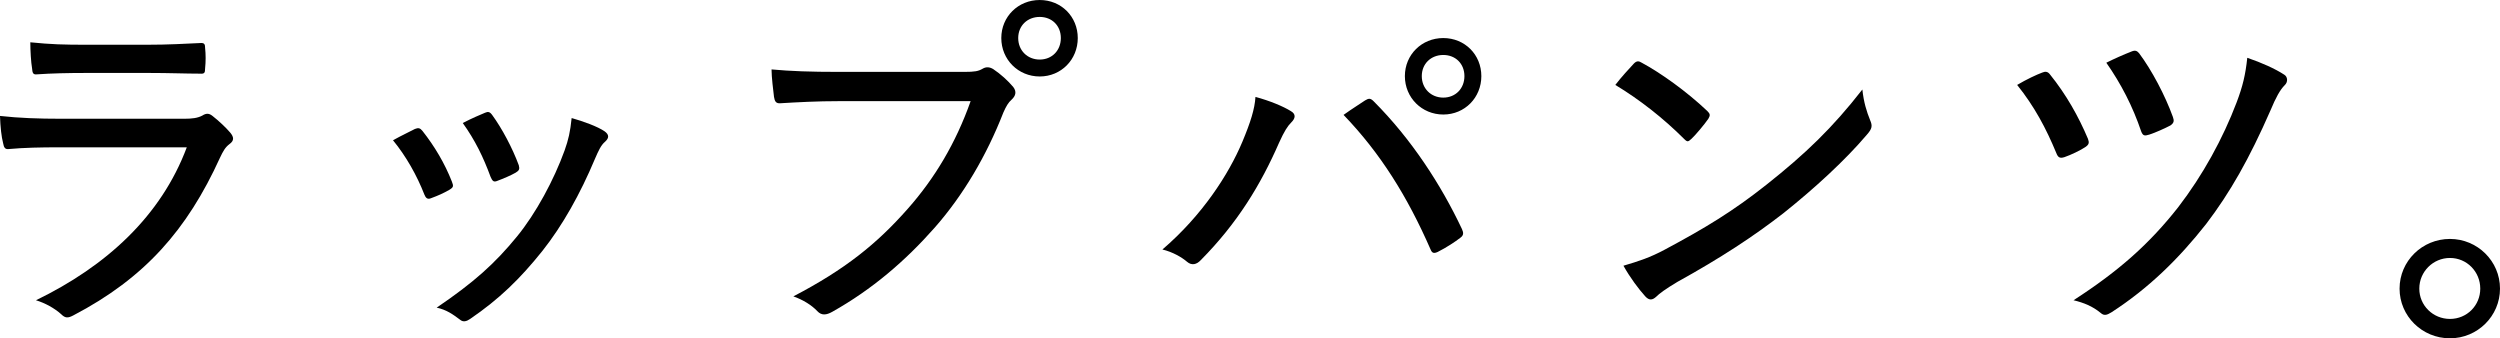
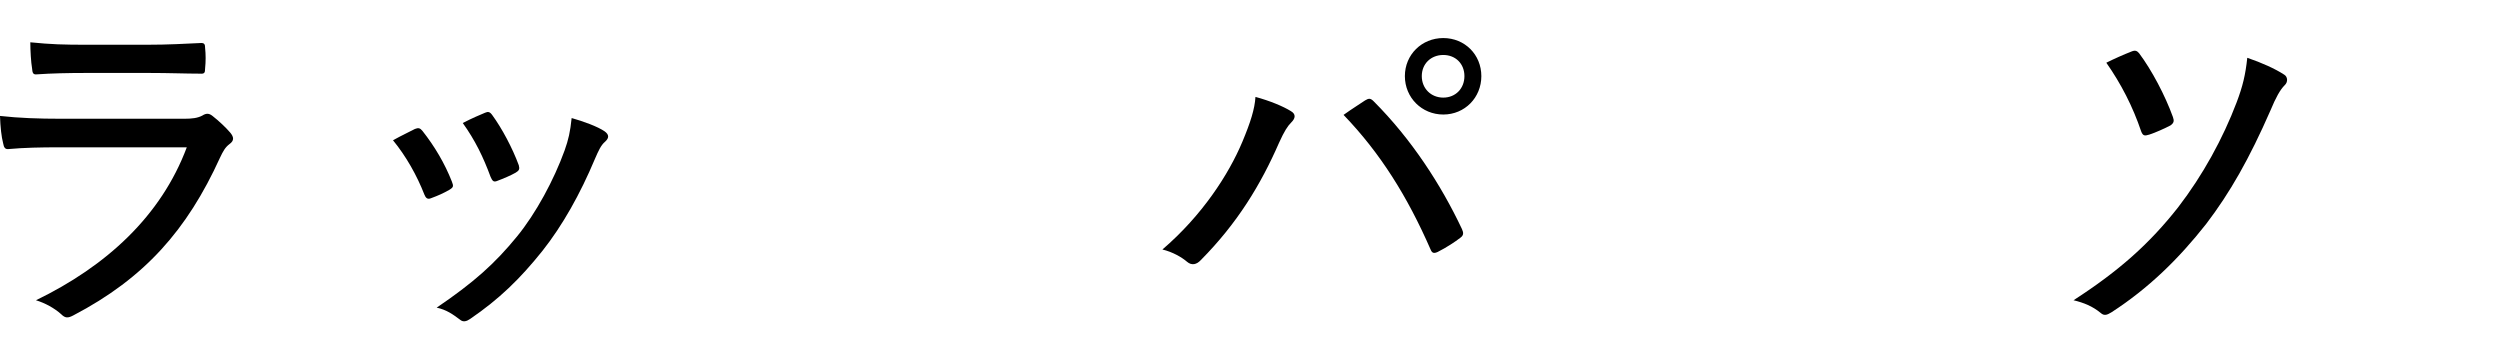
<svg xmlns="http://www.w3.org/2000/svg" id="_イヤー_2" viewBox="0 0 283.72 38.394">
  <g id="design">
    <g>
      <path d="M6.719,16.718c-2.12,0-4,.039-5.759,.199-.36,.04-.52-.16-.6-.64-.2-.76-.32-1.88-.36-3.119,2.16,.239,4.359,.319,6.959,.319h13.958c.88,0,1.52-.08,2.04-.359,.44-.28,.76-.28,1.16,.04,.72,.56,1.52,1.319,2,1.88,.439,.52,.479,.92-.08,1.319-.48,.36-.72,.8-1.08,1.56-3.719,8.158-8.519,13.638-16.637,17.877-.6,.32-.92,.32-1.36-.119-.8-.721-1.84-1.28-2.879-1.601,7.999-3.879,14.198-9.558,17.117-17.356H6.719Zm3.04-8.439c-2,0-3.879,.041-5.599,.16-.4,.04-.48-.16-.52-.68-.12-.68-.2-2.039-.2-2.959,2.36,.239,3.76,.279,6.519,.279h6.639c2.56,0,4.439-.119,6.239-.199,.36,0,.44,.159,.44,.56,.08,.72,.08,1.56,0,2.319,0,.52-.08,.64-.6,.6-1.64,0-3.399-.08-5.839-.08h-7.079Z" />
      <path d="M47.08,14.638c.4-.16,.6-.12,.88,.24,1.359,1.72,2.52,3.68,3.319,5.719,.2,.52,.2,.64-.24,.92-.68,.4-1.319,.68-2.079,.96-.44,.2-.64,0-.8-.4-.84-2.159-2.08-4.358-3.559-6.159,1-.56,1.879-.959,2.479-1.279Zm21.556,.28c.48,.359,.52,.72,.04,1.159-.48,.4-.76,1.04-1.16,1.96-1.68,3.999-3.68,7.559-5.959,10.438-2.56,3.199-4.919,5.479-8.199,7.719-.4,.279-.8,.399-1.16,.08-.8-.6-1.52-1.12-2.64-1.36,4.239-2.879,6.599-4.999,9.118-8.078,2.16-2.64,4.199-6.439,5.399-9.759,.44-1.24,.64-2.119,.8-3.68,1.28,.36,2.959,.96,3.759,1.521Zm-13.598-2.12c.36-.16,.56-.12,.84,.28,1.08,1.479,2.28,3.72,3,5.679,.12,.44,.04,.6-.36,.84-.56,.32-1.32,.641-2.16,.96-.36,.12-.48-.04-.68-.479-.84-2.28-1.76-4.16-3.16-6.119,1.16-.6,1.959-.92,2.52-1.16Z" />
-       <path d="M95.239,11.479c-2.479,0-4.72,.12-6.679,.239-.48,.041-.64-.199-.72-.72-.08-.68-.28-2.239-.28-3.119,2.199,.2,4.399,.28,7.679,.28h14.197c1.2,0,1.6-.08,2.08-.36,.399-.24,.8-.2,1.199,.04,.84,.56,1.68,1.32,2.28,2.039,.4,.521,.28,1-.2,1.44-.36,.319-.6,.72-.92,1.439-1.92,4.919-4.56,9.398-7.799,13.078-3.319,3.759-7.079,6.999-11.638,9.559-.64,.359-1.2,.439-1.68-.08-.64-.681-1.6-1.28-2.72-1.68,5.839-3.04,9.479-5.959,12.998-9.958,3.04-3.439,5.439-7.439,7.119-12.198h-14.917Zm27.075-7.159c0,2.439-1.88,4.359-4.319,4.359s-4.359-1.92-4.359-4.359,1.92-4.319,4.359-4.319,4.319,1.88,4.319,4.319Zm-6.759,0c0,1.4,1.04,2.439,2.439,2.439,1.4,0,2.399-1.039,2.399-2.439,0-1.399-1-2.399-2.399-2.399-1.399,0-2.439,1-2.439,2.399Z" />
      <path d="M141,16.077c.919-2.199,1.4-3.719,1.48-5.079,1.64,.44,3.159,1.08,3.999,1.601,.64,.359,.52,.84,.08,1.279-.44,.439-.8,1-1.4,2.319-2.08,4.759-4.719,9.118-8.878,13.317-.48,.521-1.04,.641-1.56,.2-.6-.52-1.64-1.119-2.8-1.399,4.52-3.879,7.519-8.519,9.079-12.238Zm13.917-4.679c.4-.24,.6-.28,.96,.08,4.319,4.319,7.679,9.519,10.038,14.518,.2,.439,.2,.72-.2,.999-.56,.44-1.6,1.12-2.56,1.601-.44,.2-.64,.12-.8-.28-2.639-6.039-5.719-10.958-9.878-15.277,1-.72,1.92-1.279,2.439-1.64Zm13.198-2.76c0,2.439-1.879,4.359-4.319,4.359-2.44,0-4.359-1.92-4.359-4.359s1.919-4.319,4.359-4.319c2.439,0,4.319,1.88,4.319,4.319Zm-6.759,0c0,1.399,1.04,2.439,2.44,2.439,1.399,0,2.399-1.04,2.399-2.439s-1-2.399-2.399-2.399c-1.4,0-2.44,1-2.44,2.399Z" />
-       <path d="M185.44,7.199c.32-.32,.56-.28,.88-.08,2.159,1.159,5.119,3.279,7.438,5.479,.32,.319,.36,.479,.12,.879-.44,.641-1.479,1.88-1.92,2.28-.36,.319-.439,.399-.8,.04-2.399-2.4-5.119-4.52-7.839-6.159,.68-.88,1.52-1.8,2.12-2.439Zm3.52,21.116c4.559-2.439,7.679-4.319,11.518-7.359,4.439-3.519,7.479-6.438,10.878-10.798,.16,1.479,.48,2.479,.88,3.479,.28,.641,.24,.96-.36,1.64-2.439,2.88-5.919,6.079-9.479,8.919-3.399,2.64-7.119,5.079-12.038,7.799-1.399,.84-2.04,1.319-2.399,1.68-.44,.399-.8,.439-1.24-.04-.76-.84-1.72-2.12-2.479-3.479,1.76-.52,3-.92,4.72-1.84Z" />
-       <path d="M231.761,8.239c.36-.16,.64-.12,.88,.199,1.84,2.279,3.239,4.76,4.319,7.319,.16,.439,.12,.64-.28,.92-.52,.359-1.68,.919-2.399,1.159-.52,.16-.72,.04-.92-.479-1.16-2.8-2.479-5.279-4.439-7.719,1.08-.64,2.2-1.16,2.84-1.399Zm27.476,.239c.399,.24,.439,.84,.04,1.2-.521,.52-1,1.399-1.6,2.84-2.399,5.479-4.599,9.357-7.319,12.918-3.119,3.959-6.519,7.278-10.718,9.998-.521,.319-.84,.439-1.24,.08-.92-.76-1.919-1.16-3.079-1.44,5.199-3.359,8.639-6.438,11.878-10.558,2.799-3.64,5.079-7.799,6.639-11.918,.68-1.8,1-3.12,1.2-5.039,1.64,.56,3.159,1.239,4.199,1.919Zm-17.317-2.64c.4-.16,.6-.08,.84,.2,1.439,1.92,2.959,4.8,3.839,7.239,.16,.439,.12,.68-.28,.959-.6,.32-1.76,.84-2.399,1.04-.521,.16-.72,.16-.92-.359-.96-2.84-2.28-5.399-3.959-7.799,.88-.44,1.959-.92,2.879-1.28Z" />
-       <path d="M283.72,32.755c0,3.119-2.56,5.639-5.679,5.639-3.16,0-5.719-2.52-5.719-5.639s2.56-5.639,5.719-5.639c3.119,0,5.679,2.52,5.679,5.639Zm-9.158,0c0,1.92,1.56,3.439,3.479,3.439s3.439-1.52,3.439-3.439-1.52-3.479-3.439-3.479-3.479,1.56-3.479,3.479Z" />
+       <path d="M231.761,8.239Zm27.476,.239c.399,.24,.439,.84,.04,1.2-.521,.52-1,1.399-1.6,2.84-2.399,5.479-4.599,9.357-7.319,12.918-3.119,3.959-6.519,7.278-10.718,9.998-.521,.319-.84,.439-1.24,.08-.92-.76-1.919-1.16-3.079-1.44,5.199-3.359,8.639-6.438,11.878-10.558,2.799-3.64,5.079-7.799,6.639-11.918,.68-1.8,1-3.12,1.2-5.039,1.64,.56,3.159,1.239,4.199,1.919Zm-17.317-2.64c.4-.16,.6-.08,.84,.2,1.439,1.92,2.959,4.8,3.839,7.239,.16,.439,.12,.68-.28,.959-.6,.32-1.76,.84-2.399,1.04-.521,.16-.72,.16-.92-.359-.96-2.84-2.28-5.399-3.959-7.799,.88-.44,1.959-.92,2.879-1.28Z" />
    </g>
  </g>
</svg>